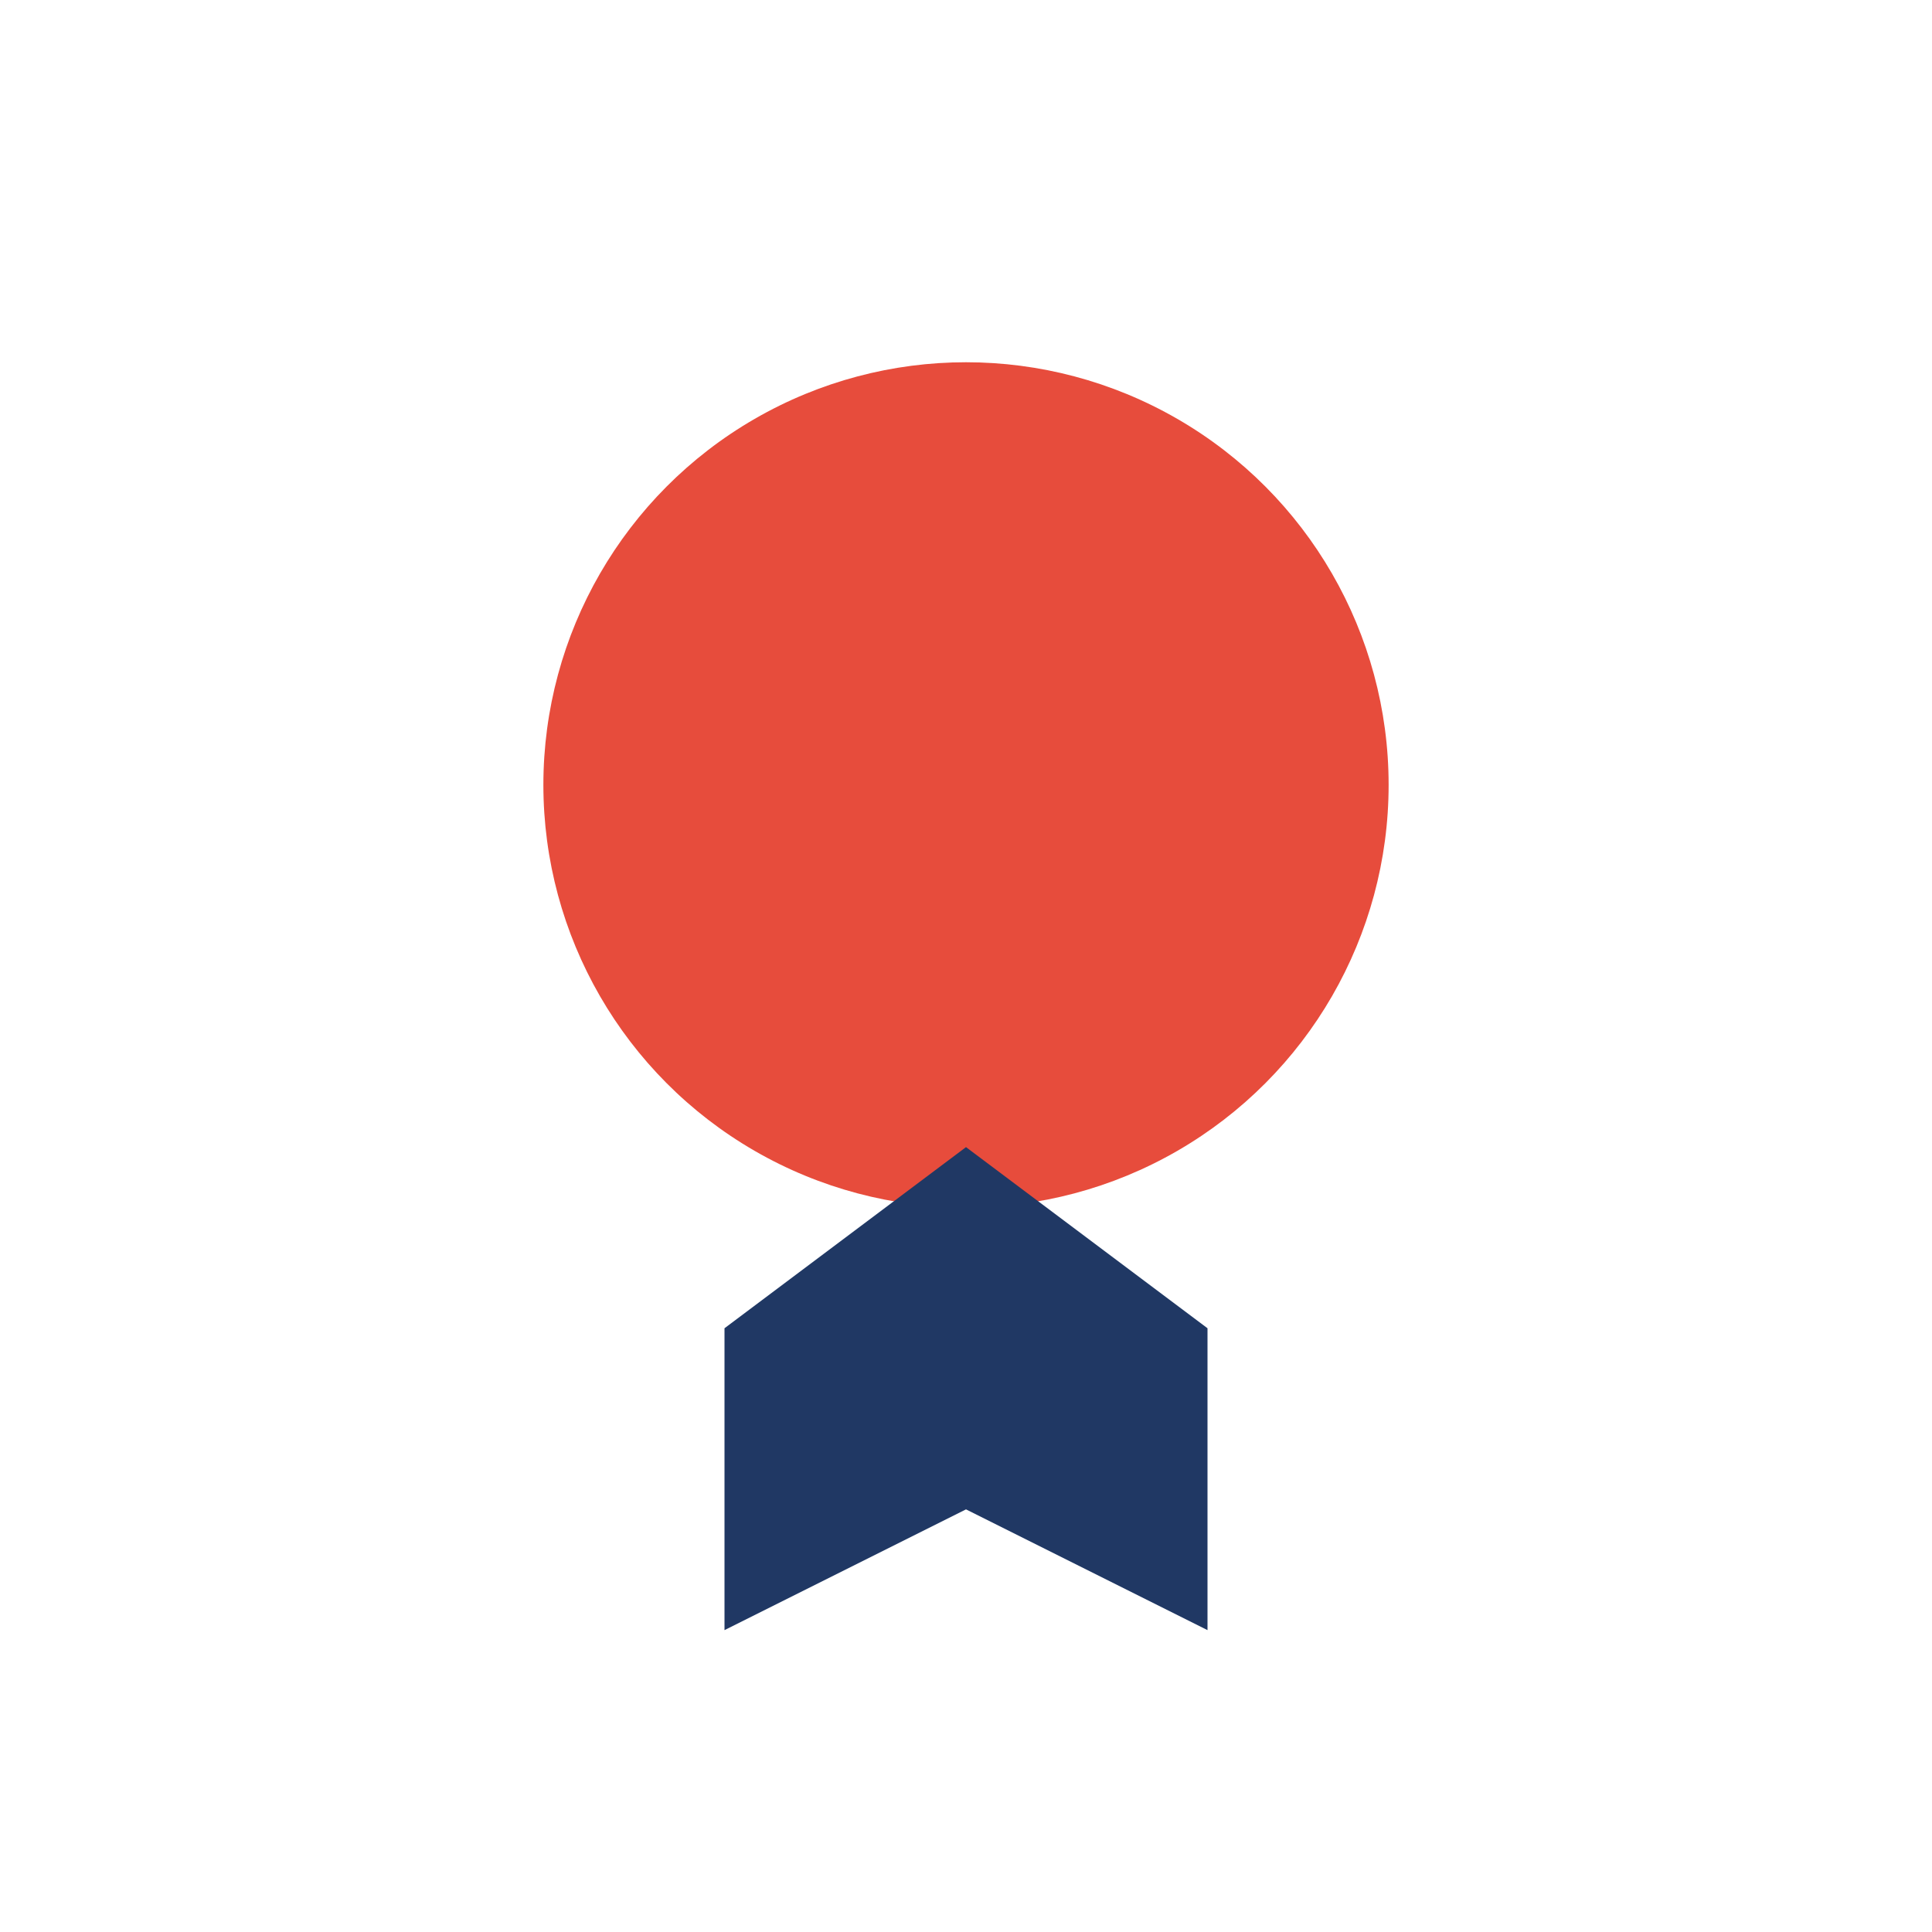
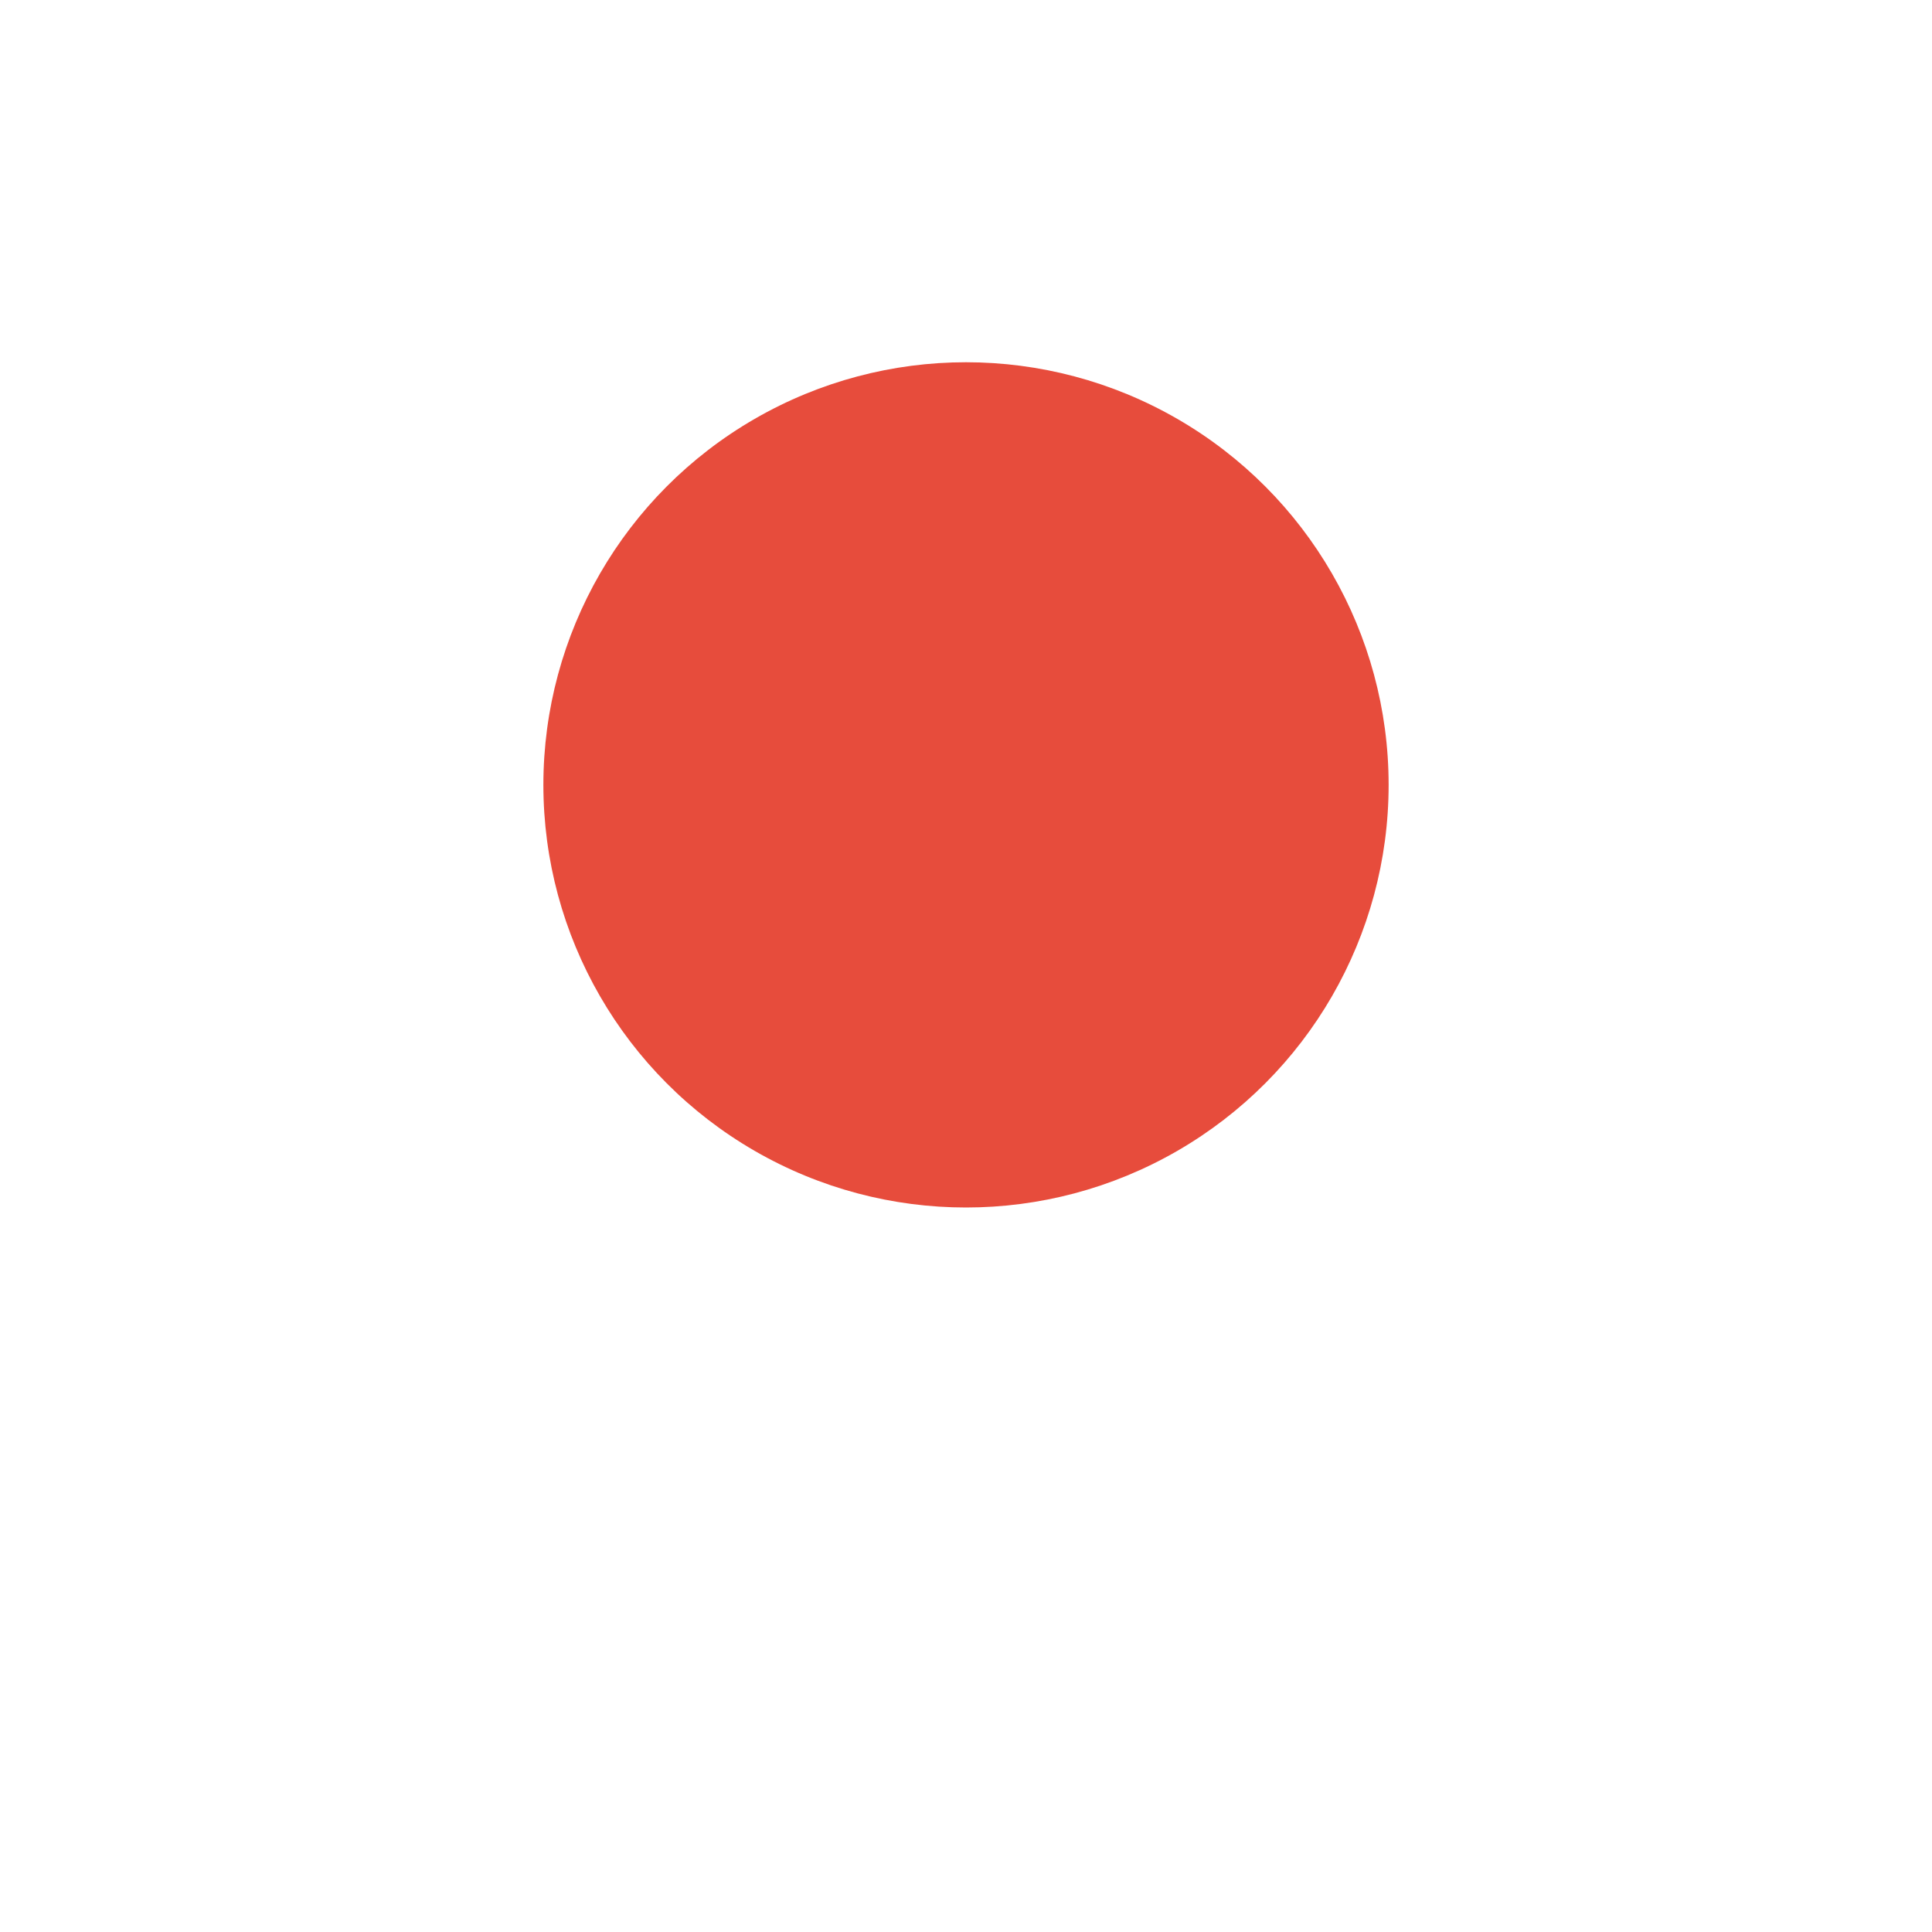
<svg xmlns="http://www.w3.org/2000/svg" width="32" height="32" viewBox="0 0 32 32">
  <circle cx="16" cy="13" r="7" fill="#E74C3C" />
-   <path d="M12 22l4-3 4 3v5l-4-2-4 2z" fill="#203864" />
</svg>